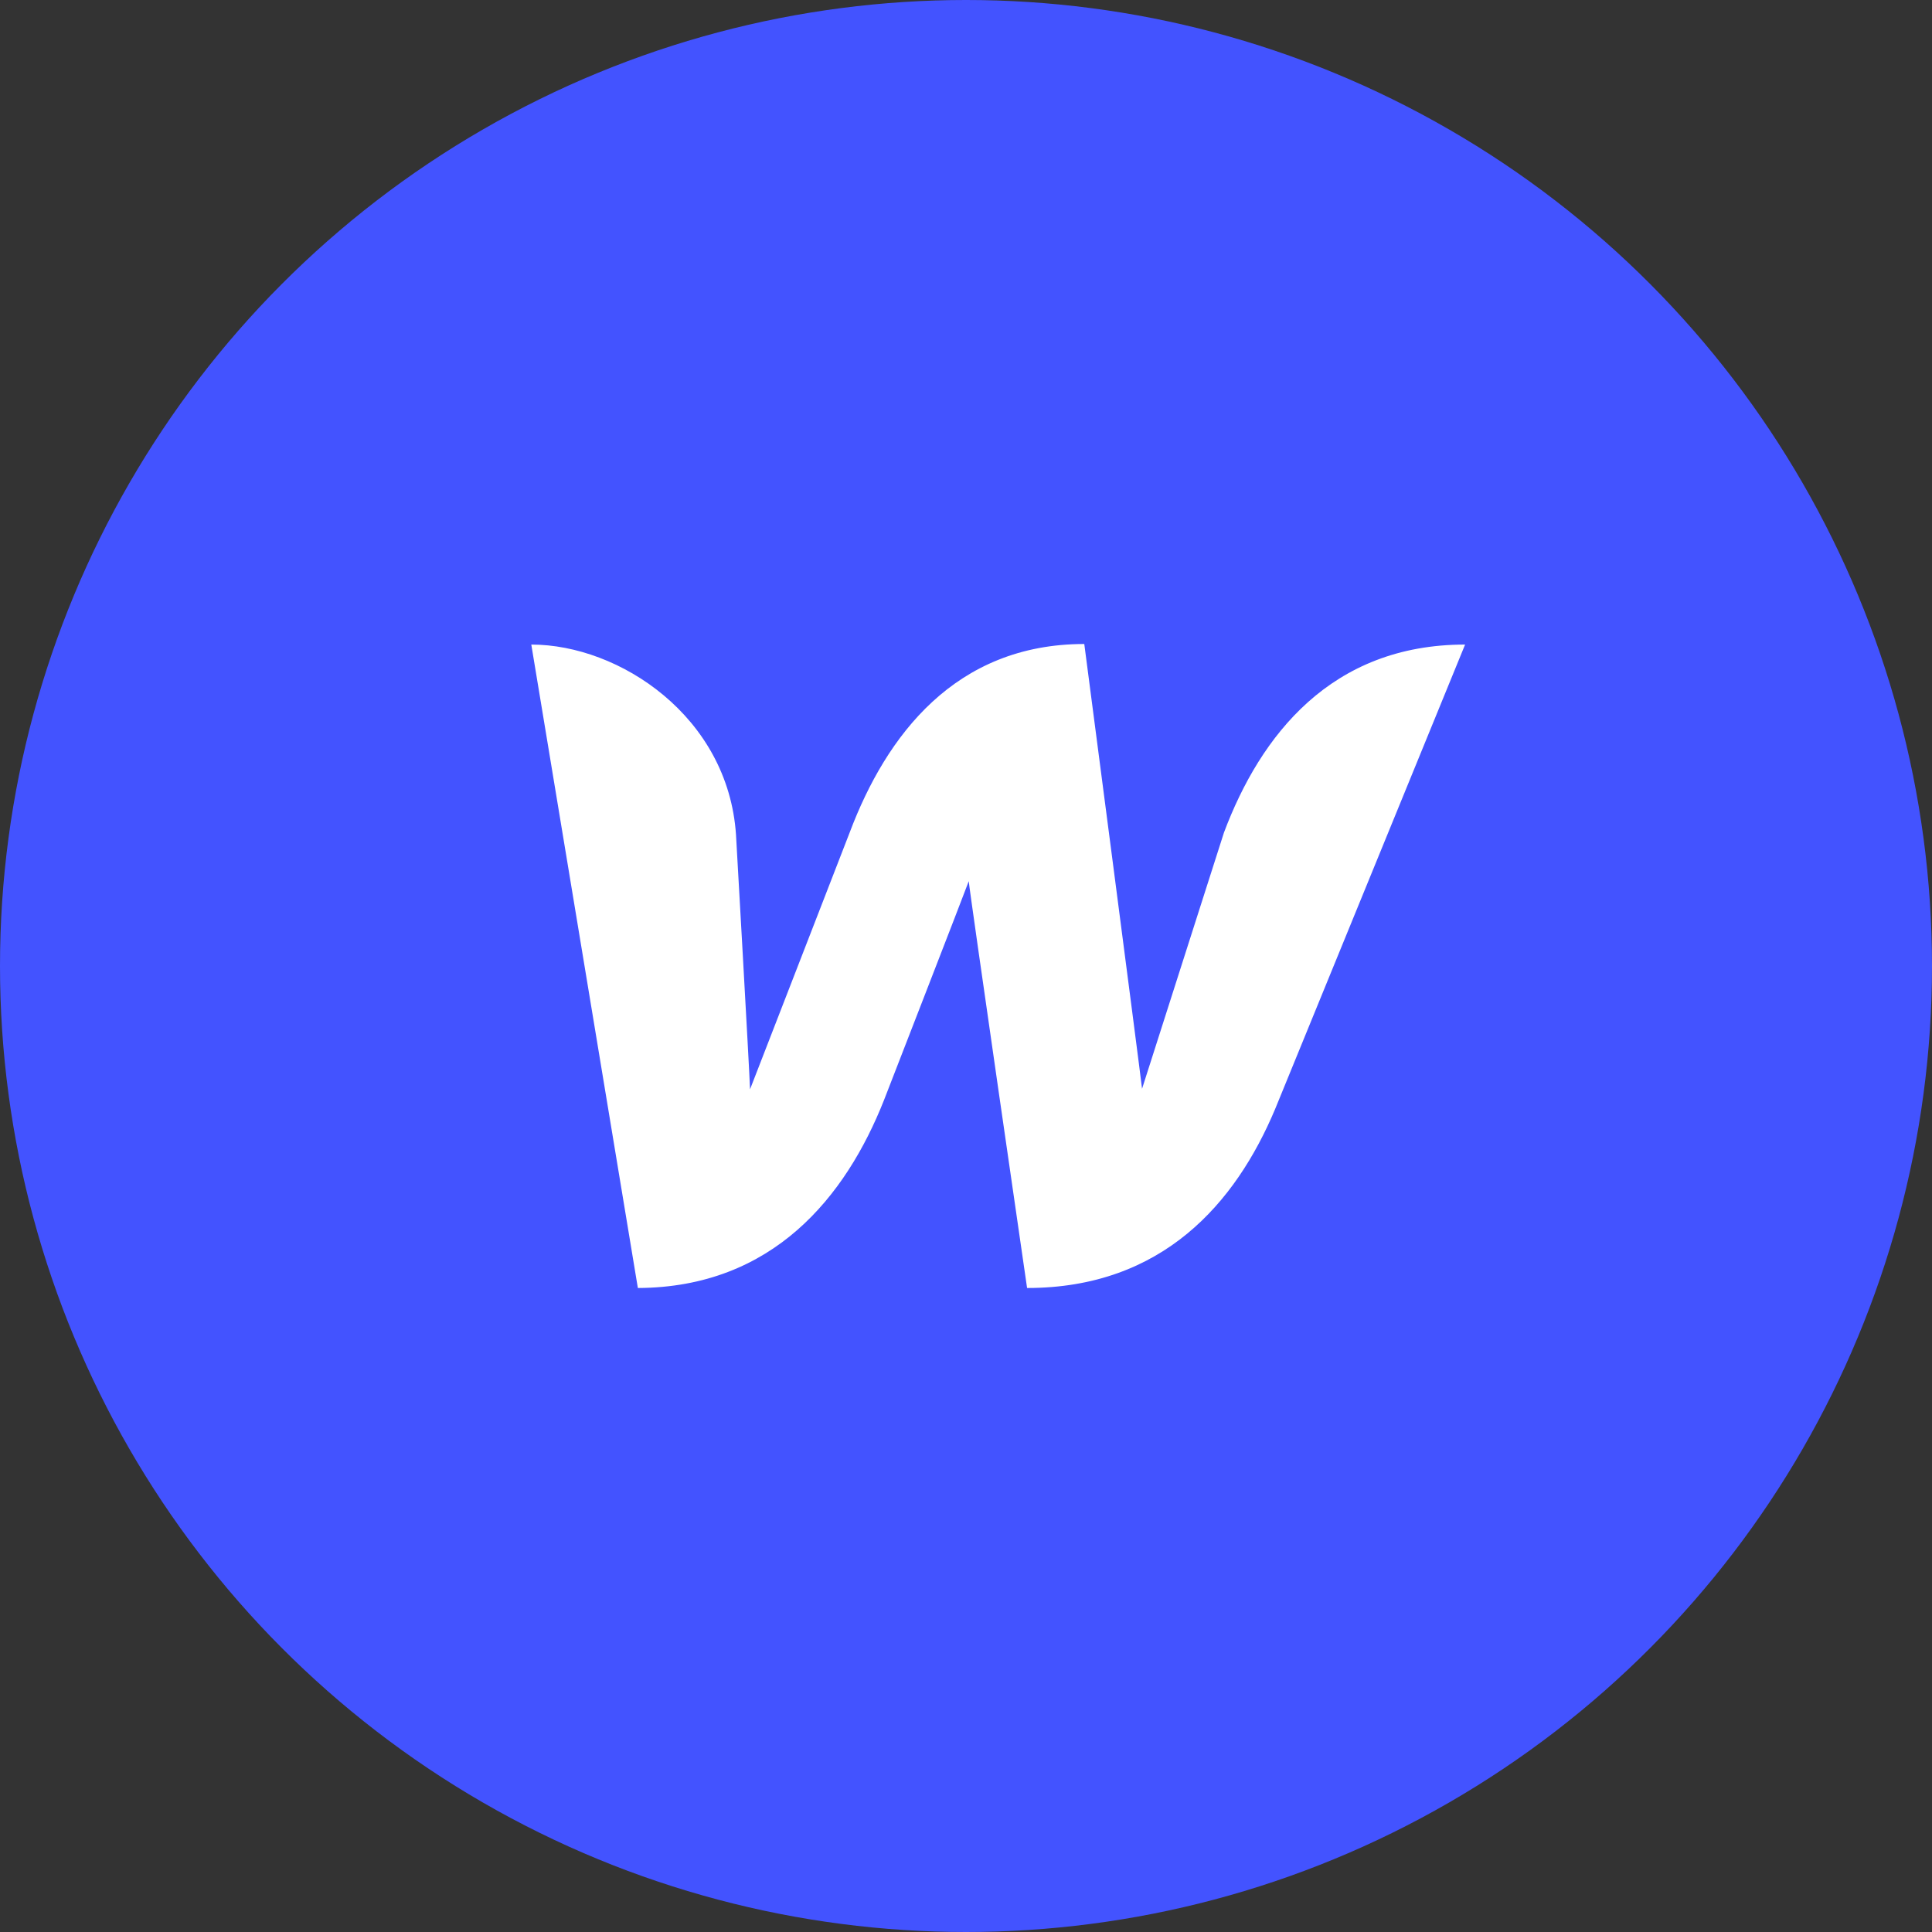
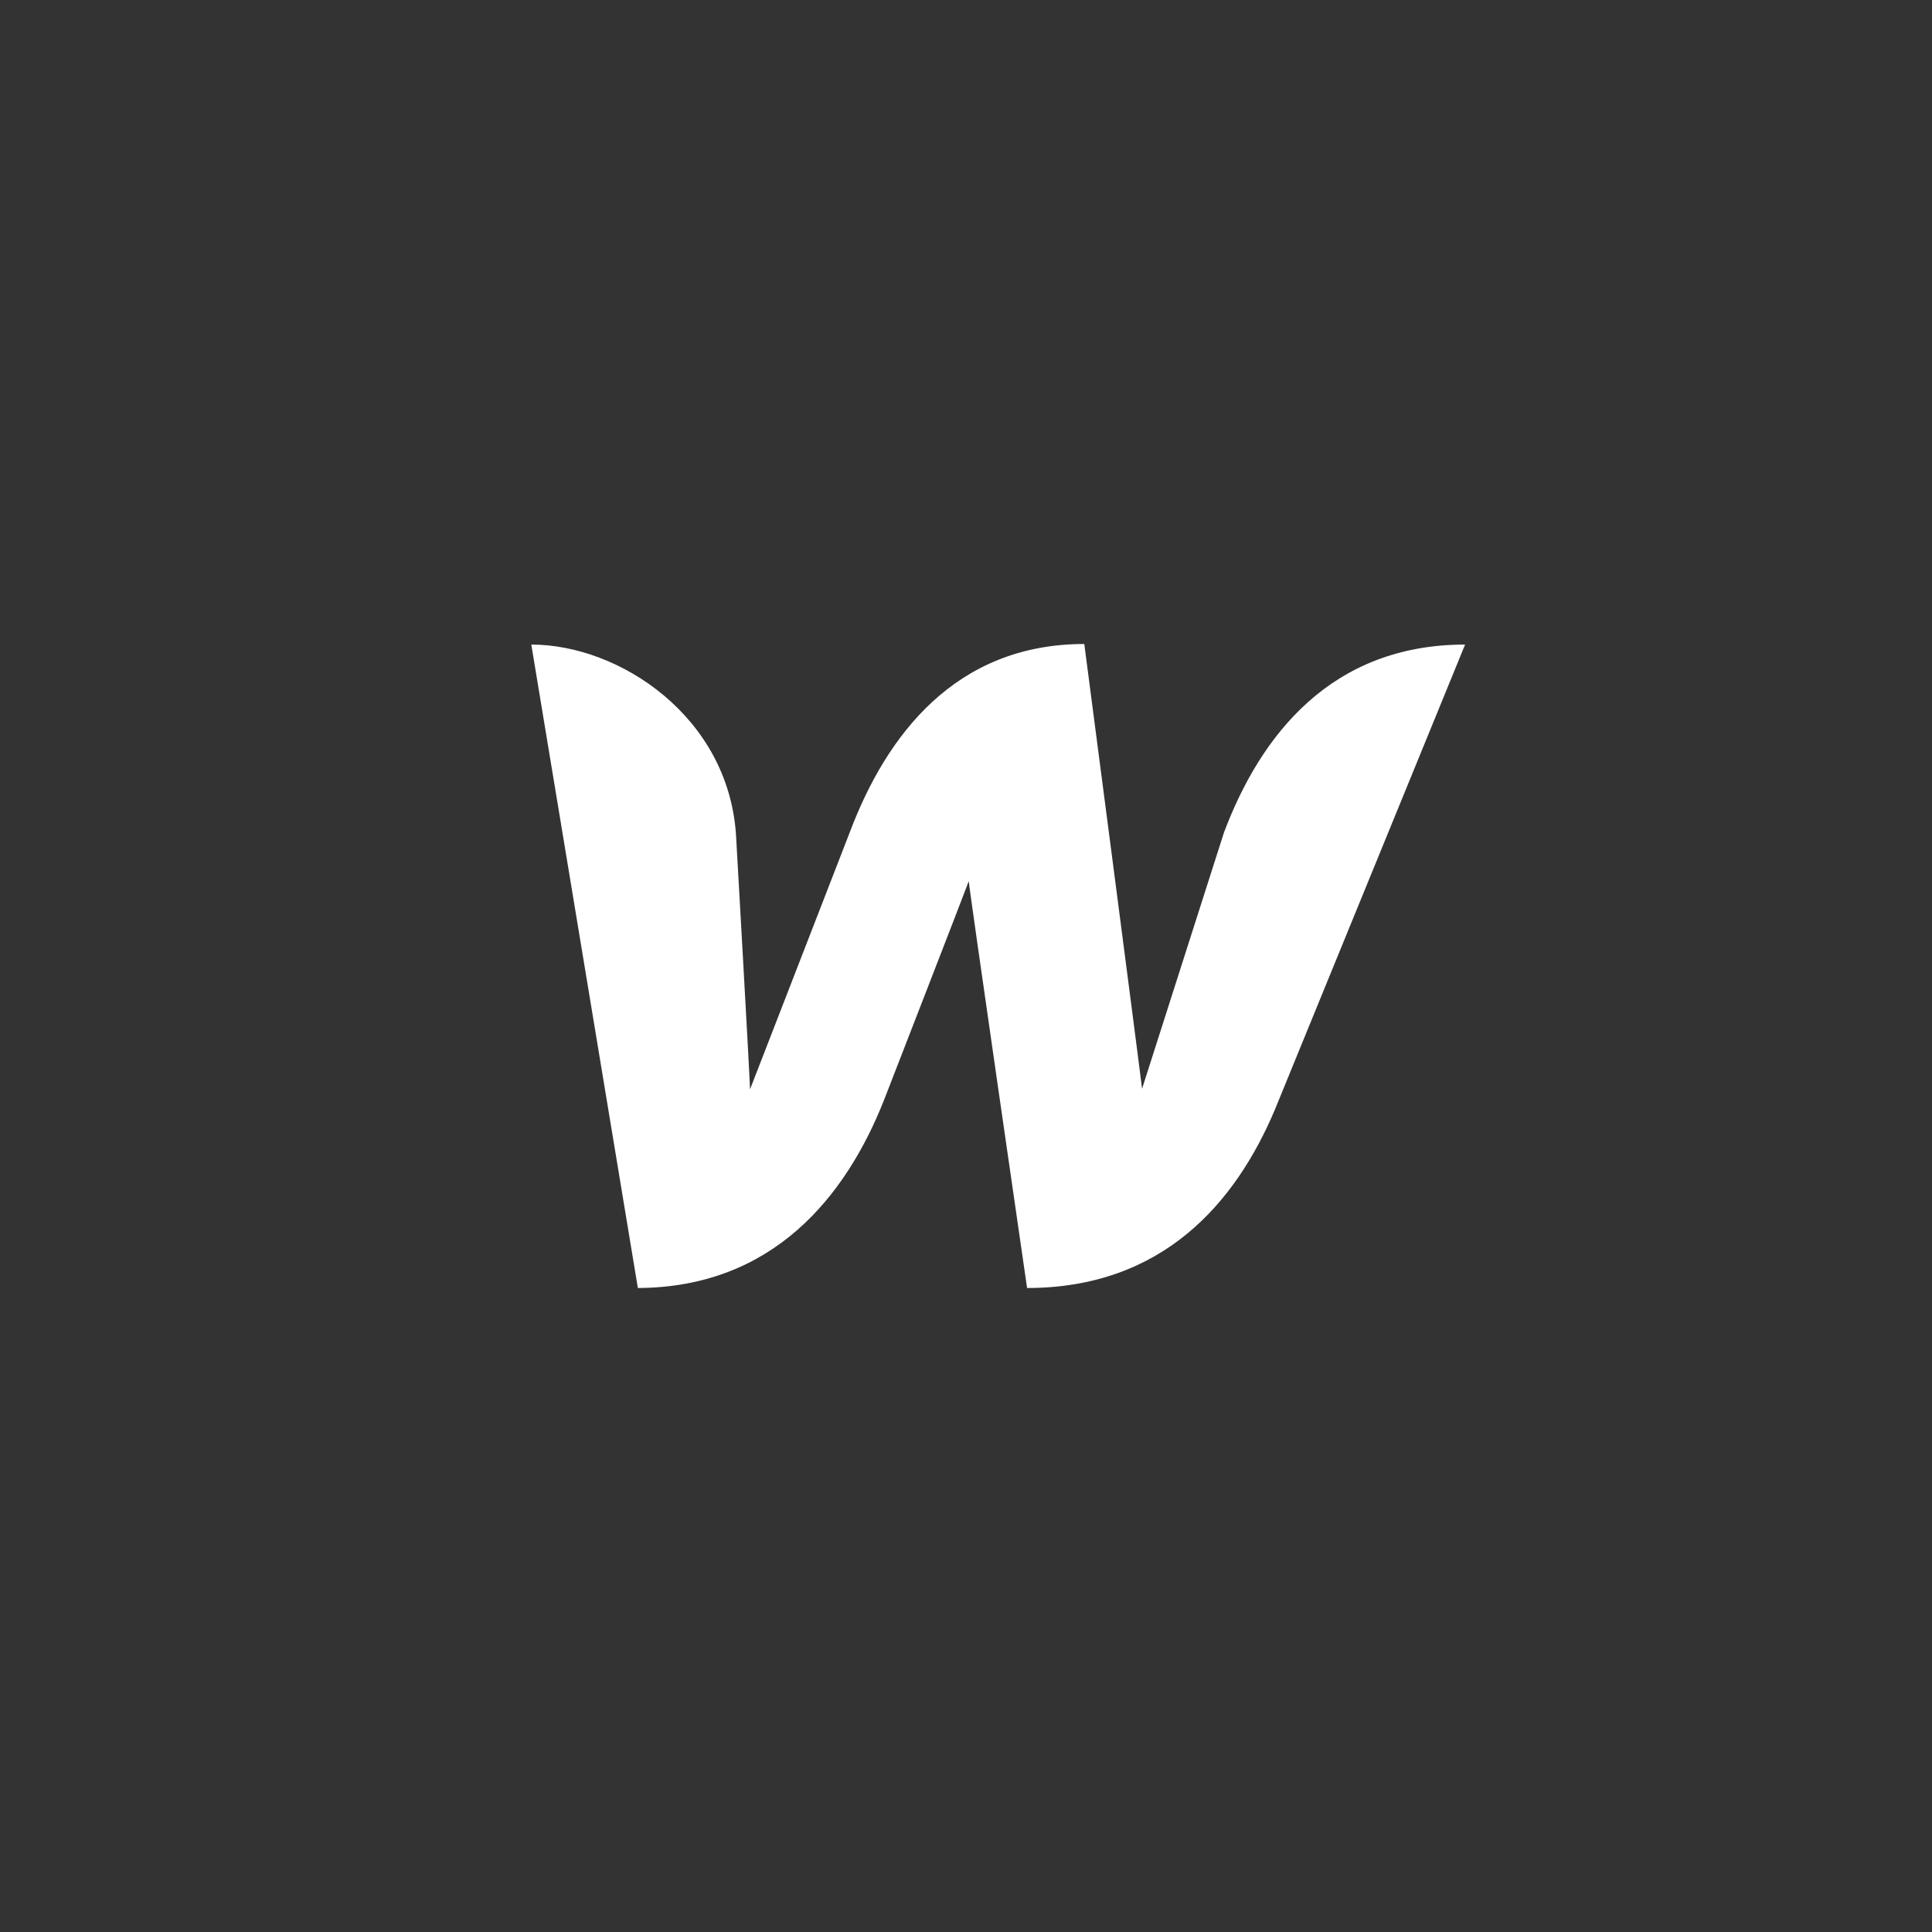
<svg xmlns="http://www.w3.org/2000/svg" width="120" height="120" viewBox="0 0 120 120" fill="none">
  <rect x="0" y="0" width="120" height="120" fill="#333333" stroke="none" />
-   <circle cx="60" cy="60" r="60" fill="#4353FF" />
  <path d="M76.021 51.716C76.021 51.716 71.318 66.412 70.935 67.626C70.796 66.378 67.347 40 67.347 40C59.335 40 55.05 45.685 52.786 51.681C52.786 51.681 47.073 66.412 46.586 67.66C46.551 66.516 45.715 51.854 45.715 51.854C45.227 44.506 38.469 40.035 33 40.035L39.619 80C48.014 79.965 52.542 74.315 54.911 68.319C54.911 68.319 59.962 55.321 60.171 54.731C60.206 55.286 63.794 80 63.794 80C72.224 80 76.753 74.697 79.191 68.908L91 40.035C82.674 40.035 78.285 45.685 76.021 51.716Z" fill="white" />
</svg>